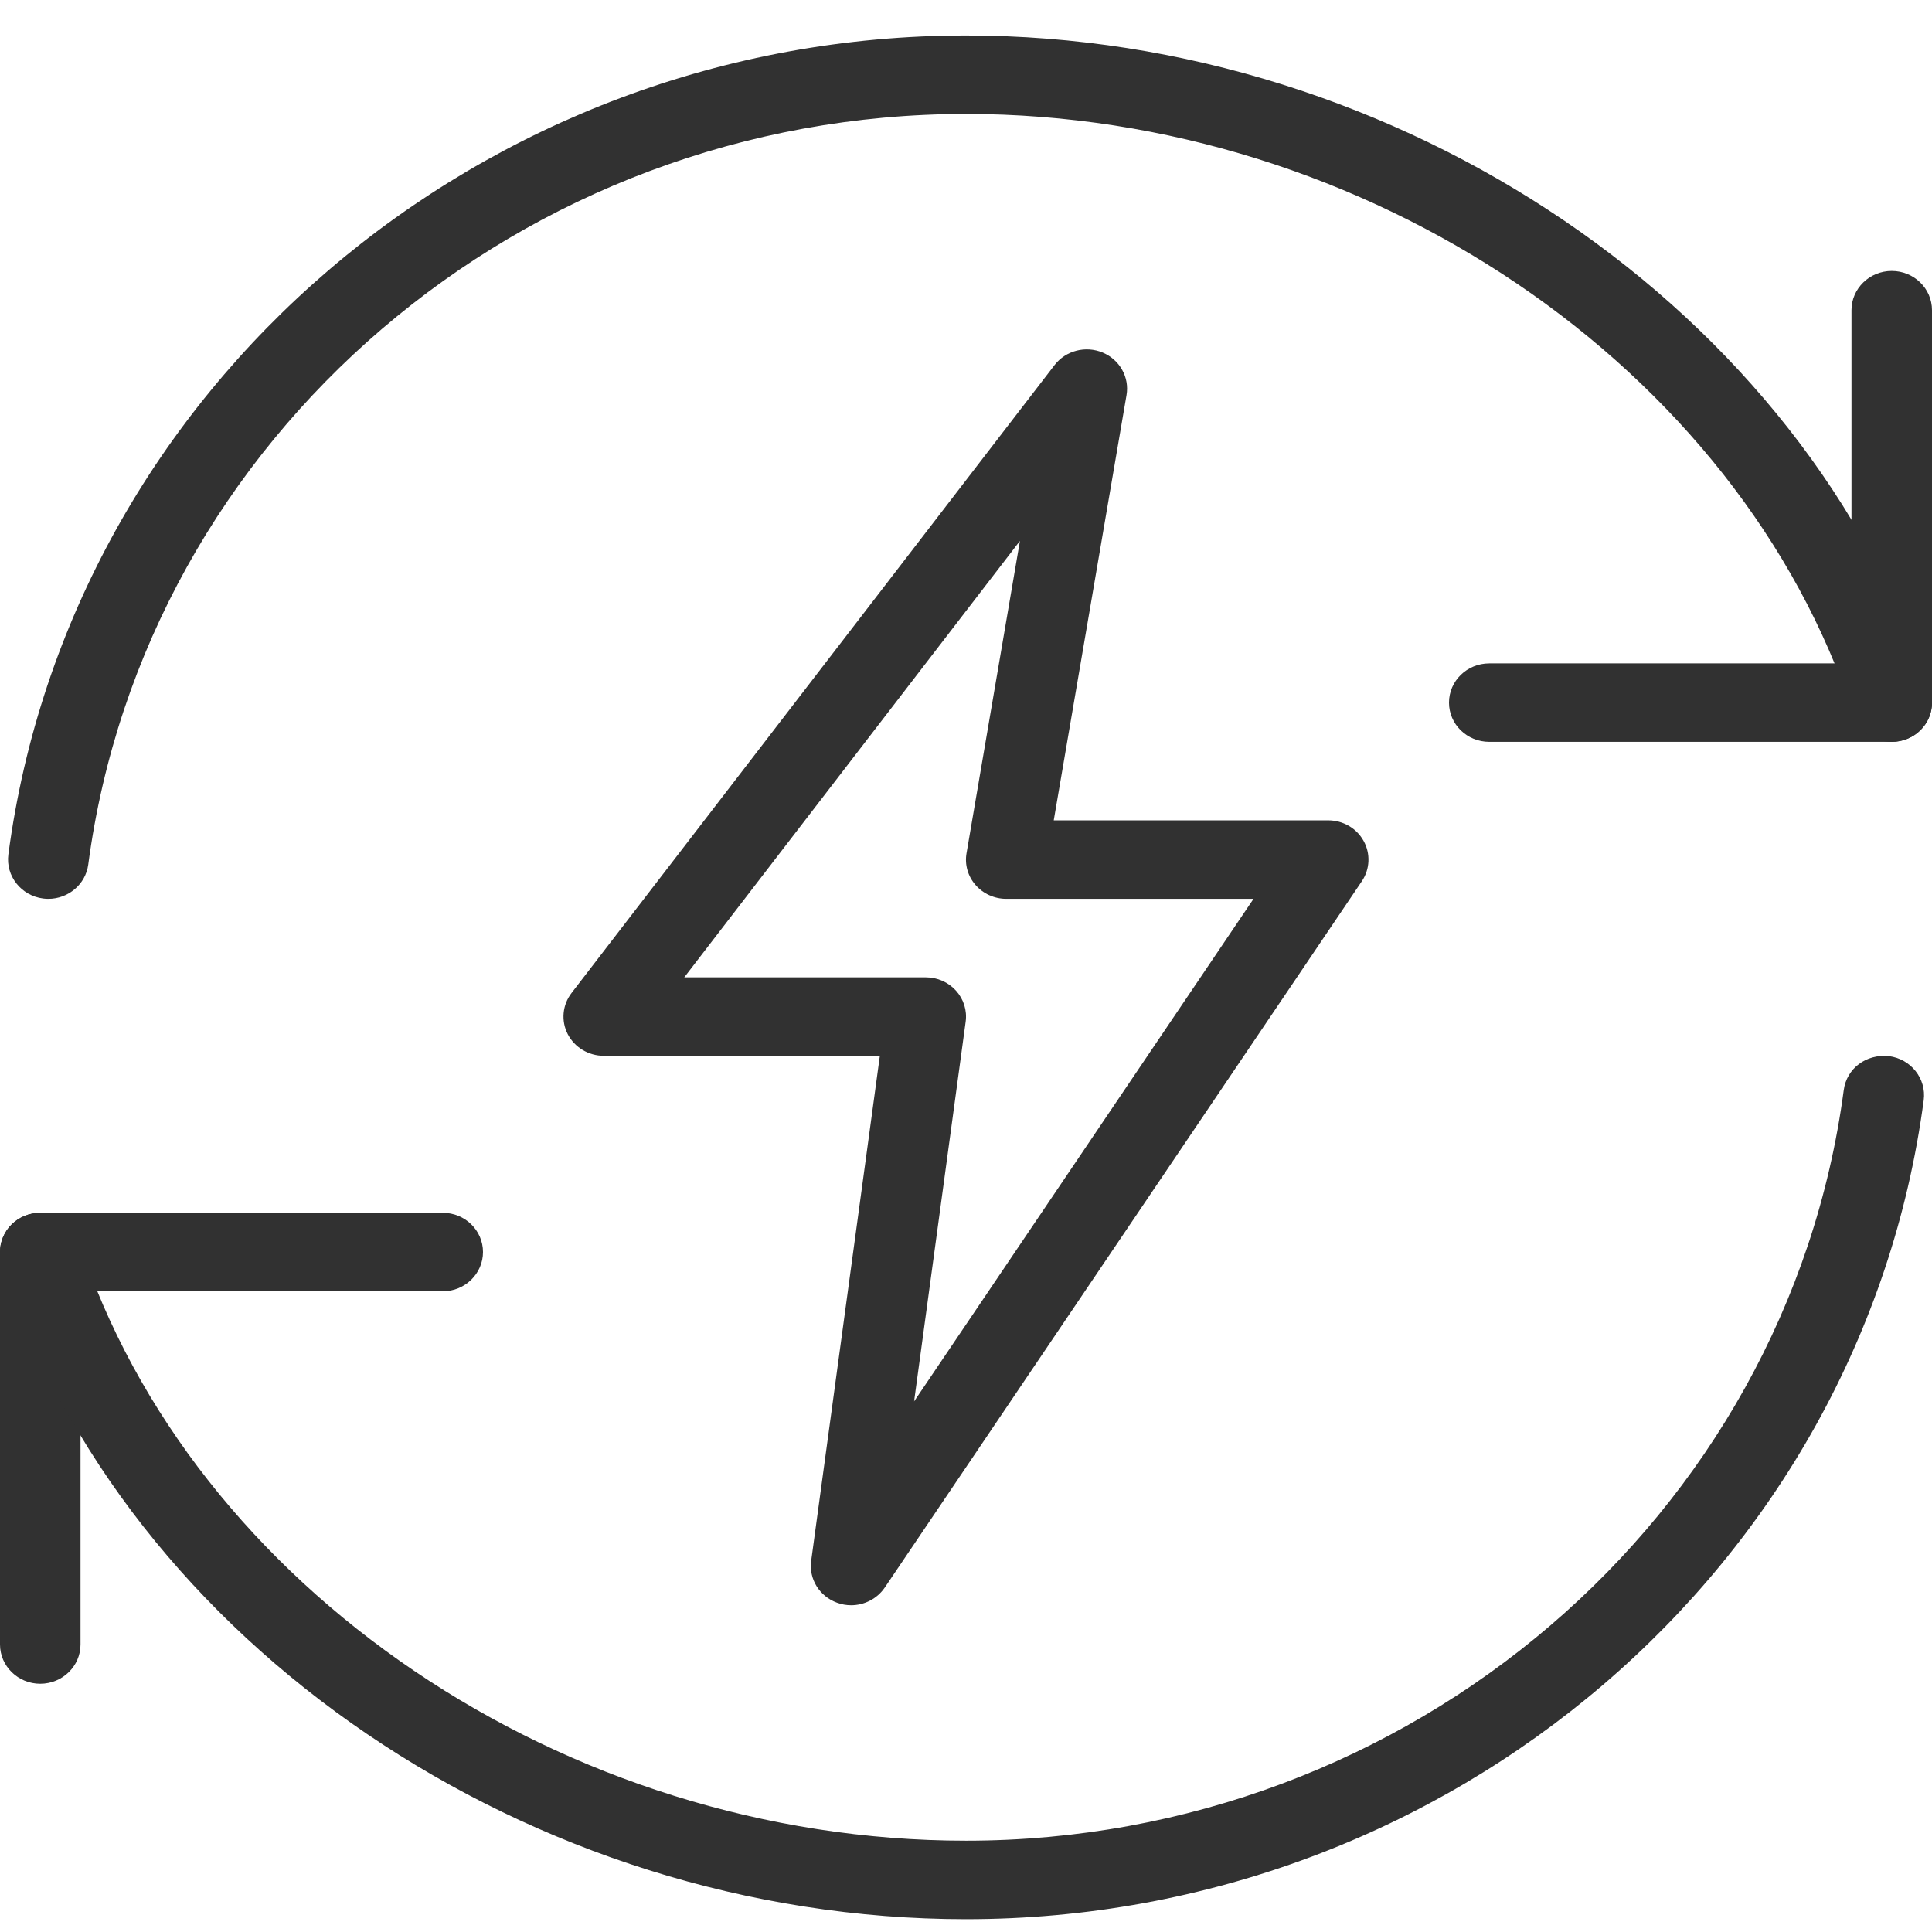
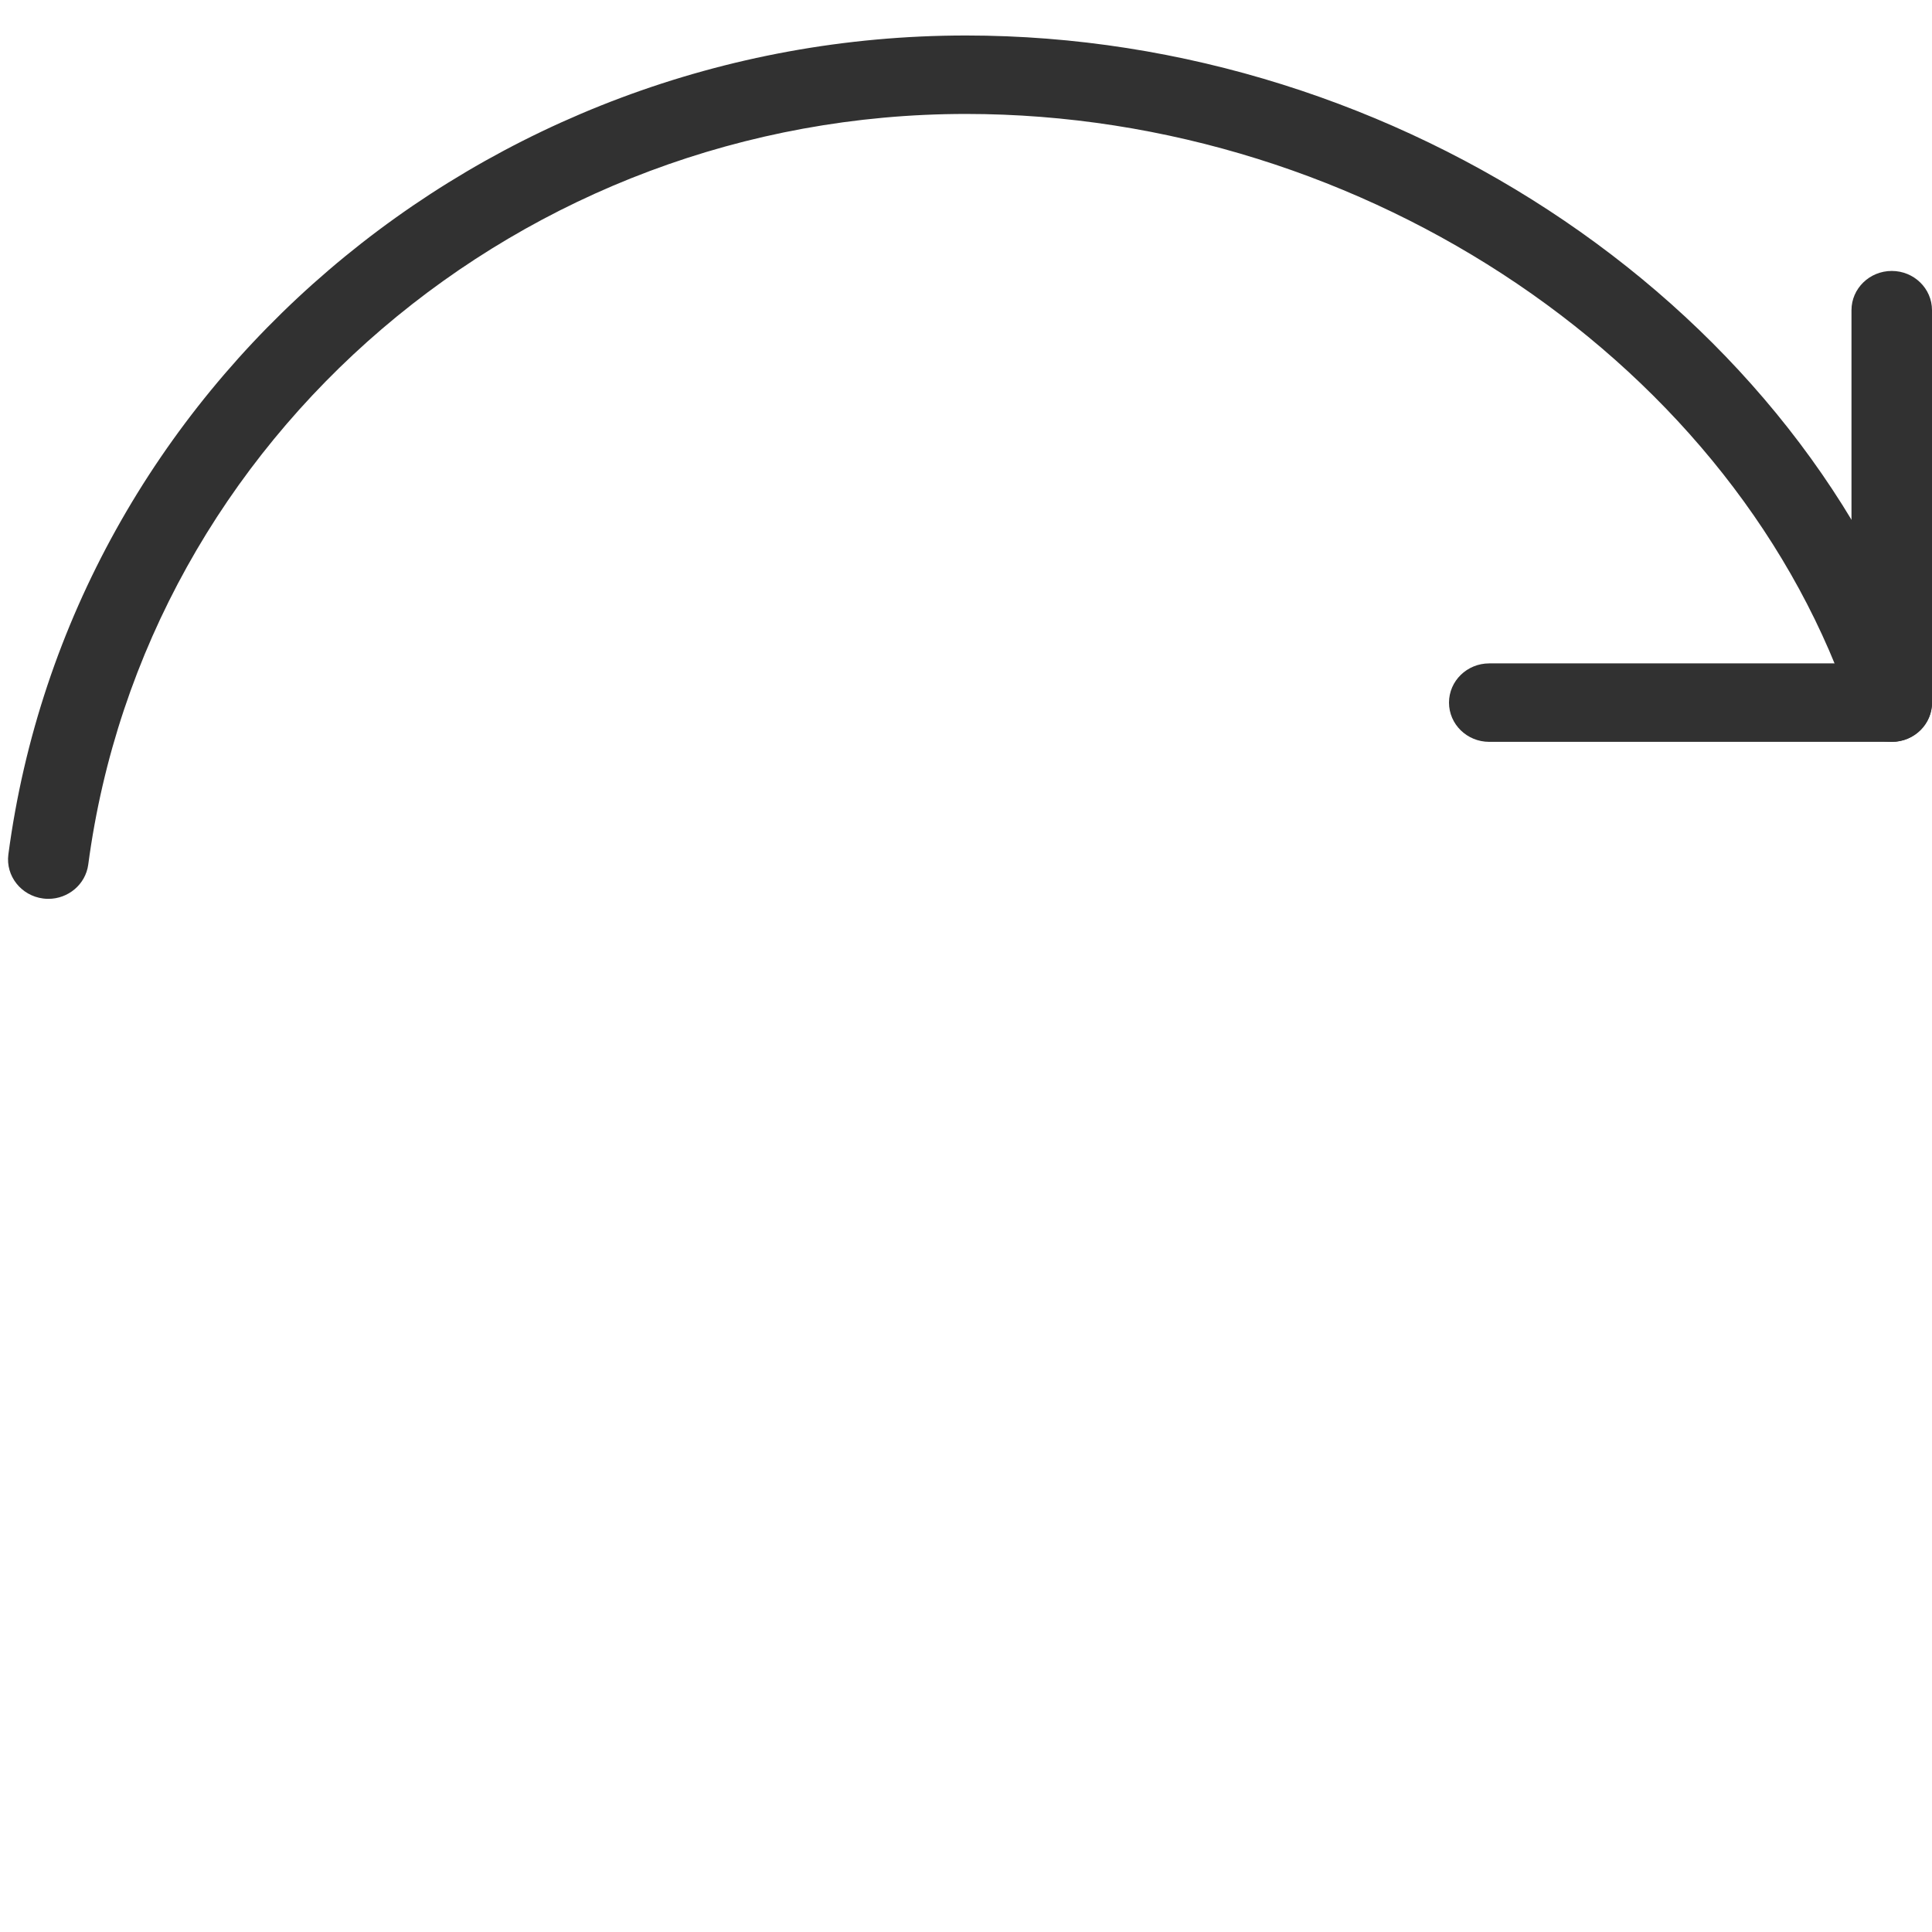
<svg xmlns="http://www.w3.org/2000/svg" width="46" height="46" viewBox="0 0 46 46" fill="none">
  <g clip-path="url(#clip0_6559_6529)">
    <path d="M45.042 17.663H35.458C34.929 17.663 34.5 17.245 34.5 16.729C34.5 16.213 34.929 15.795 35.458 15.795H44.083V7.385C44.083 6.87 44.513 6.451 45.042 6.451C45.571 6.451 46 6.87 46 7.385V16.729C46 17.245 45.571 17.663 45.042 17.663Z" fill="#313131" />
-     <path d="M0.958 40.089C0.429 40.089 0 39.67 0 39.154V29.81C0 29.295 0.429 28.876 0.958 28.876H10.542C11.071 28.876 11.5 29.295 11.5 29.81C11.5 30.326 11.071 30.745 10.542 30.745H1.917V39.154C1.917 39.67 1.487 40.089 0.958 40.089Z" fill="#313131" />
    <path d="M1.152 21.401C1.112 21.401 1.07 21.399 1.027 21.393C0.504 21.326 0.132 20.857 0.199 20.345C1.675 9.228 11.477 0.845 23 0.845C33.342 0.845 42.997 7.406 45.956 16.445C46.117 16.936 45.837 17.462 45.335 17.619C44.823 17.776 44.29 17.503 44.129 17.011C41.417 8.727 32.532 2.713 23 2.713C12.437 2.713 3.454 10.398 2.101 20.586C2.037 21.057 1.625 21.401 1.152 21.401Z" fill="#313131" />
-     <path d="M23 45.695C12.637 45.695 2.982 39.134 0.044 30.093C-0.115 29.601 0.165 29.076 0.667 28.921C1.181 28.764 1.712 29.037 1.871 29.53C4.564 37.812 13.449 43.826 23 43.826C33.563 43.826 42.546 36.142 43.899 25.953C43.968 25.441 44.43 25.09 44.975 25.146C45.498 25.213 45.87 25.682 45.803 26.194C44.325 37.312 34.523 45.695 23 45.695Z" fill="#313131" />
-     <path d="M20.265 38.22C20.152 38.22 20.041 38.201 19.93 38.16C19.51 38.008 19.255 37.594 19.314 37.162L20.949 25.138H14.375C14.013 25.138 13.681 24.938 13.518 24.623C13.355 24.307 13.39 23.927 13.608 23.643L25.108 8.693C25.375 8.346 25.848 8.226 26.253 8.394C26.659 8.563 26.895 8.981 26.822 9.407L25.089 19.532H31.625C31.978 19.532 32.302 19.721 32.468 20.024C32.635 20.326 32.618 20.695 32.426 20.98L21.066 37.799C20.884 38.066 20.579 38.22 20.265 38.22ZM16.292 23.27H22.042C22.32 23.27 22.58 23.386 22.762 23.587C22.944 23.789 23.029 24.058 22.992 24.326L21.764 33.367L29.846 21.401H23.958C23.677 21.401 23.41 21.281 23.226 21.07C23.044 20.861 22.965 20.584 23.013 20.313L24.284 12.879L16.292 23.27Z" fill="#313131" />
  </g>
  <defs>
    <clipPath id="clip0_6559_6529">
      <rect width="46" height="44.85" fill="white" transform="translate(0 0.845)" />
    </clipPath>
  </defs>
</svg>